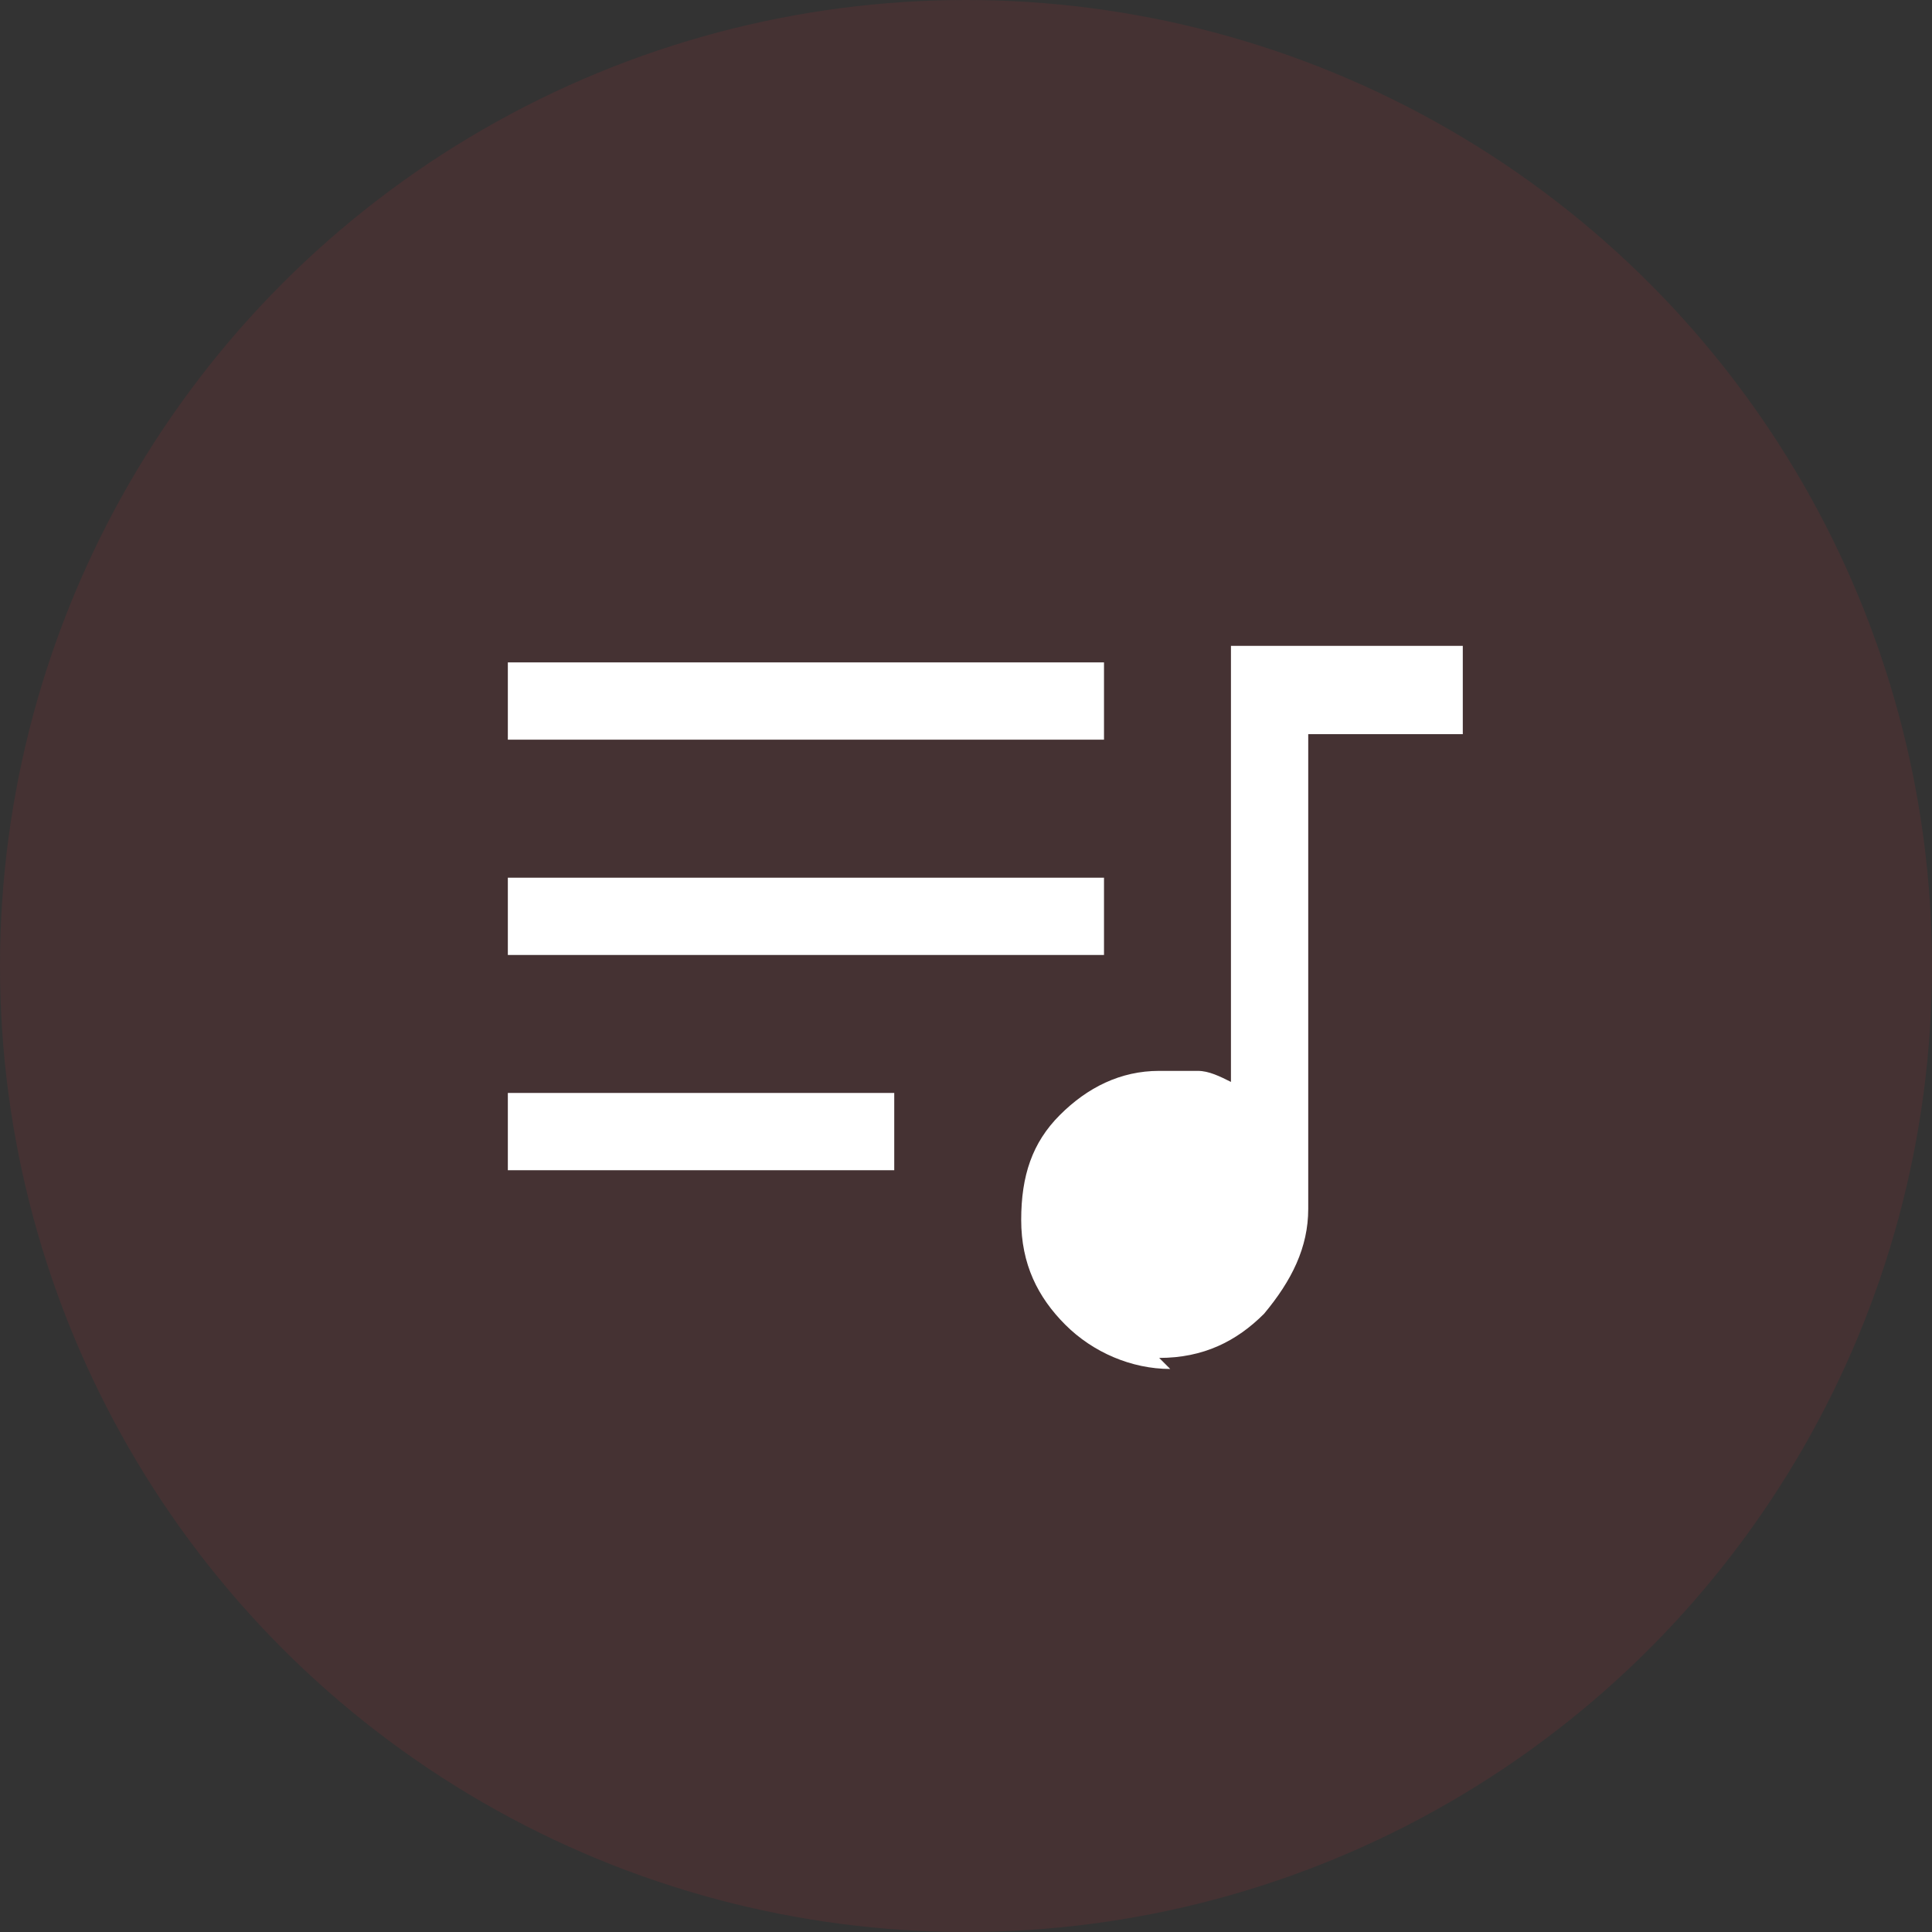
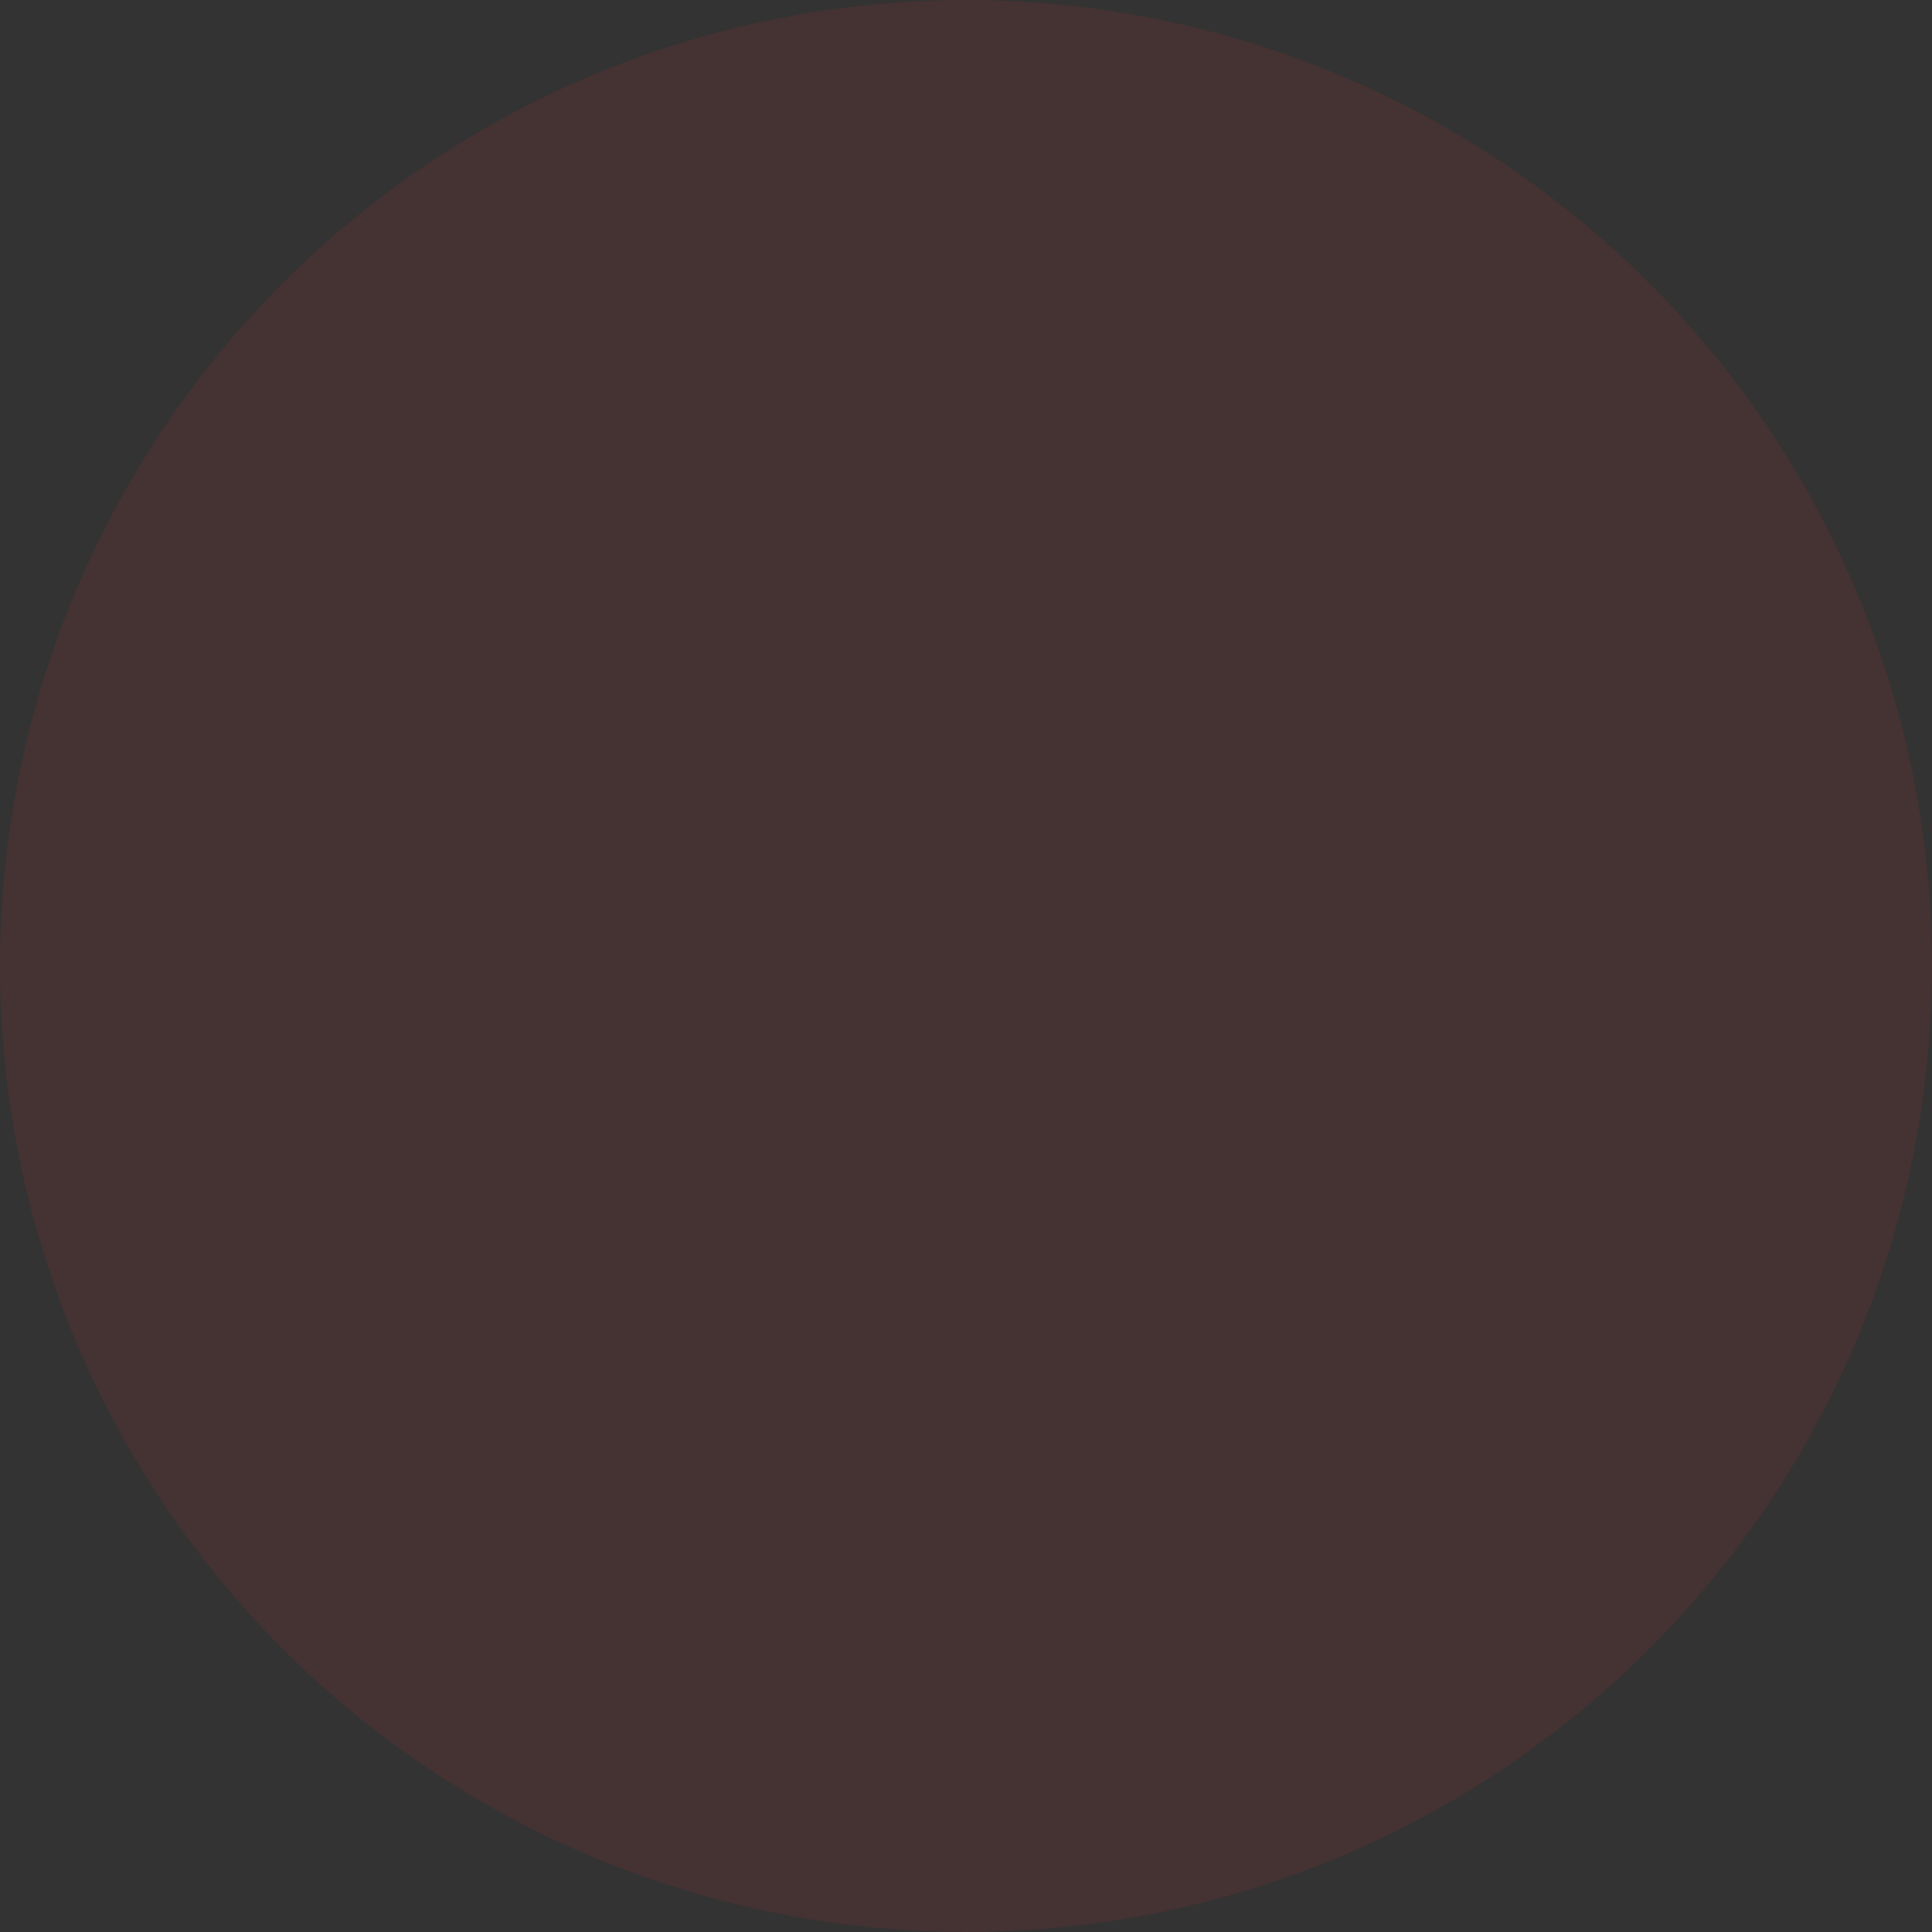
<svg xmlns="http://www.w3.org/2000/svg" id="Layer_1" version="1.1" viewBox="0 0 35 35">
  <rect x="0" y="0" width="35" height="35" fill="#333333" stroke="none" />
  <defs>
    <style>
      .st0 {
        fill: #fff;
      }

      .st1 {
        fill: #ed313a;
        isolation: isolate;
        opacity: .1;
      }
    </style>
  </defs>
  <circle class="st1" cx="17.5" cy="17.5" r="17.5" />
-   <path class="st0" d="M21.2,24.8c-.7,0-1.4-.3-1.9-.8-.5-.5-.8-1.1-.8-1.9s.2-1.4.7-1.9c.5-.5,1.1-.8,1.8-.8s.5,0,.7,0c.2,0,.4.1.6.2v-7.9h4.2v1.6h-2.8v8.6c0,.7-.3,1.3-.8,1.9-.5.5-1.1.8-1.9.8ZM9.2,21.2v-1.4h7v1.4h-7ZM9.2,17.3v-1.4h10.8v1.4h-10.8ZM9.2,13.4v-1.4h10.8v1.4h-10.8Z" />
</svg>